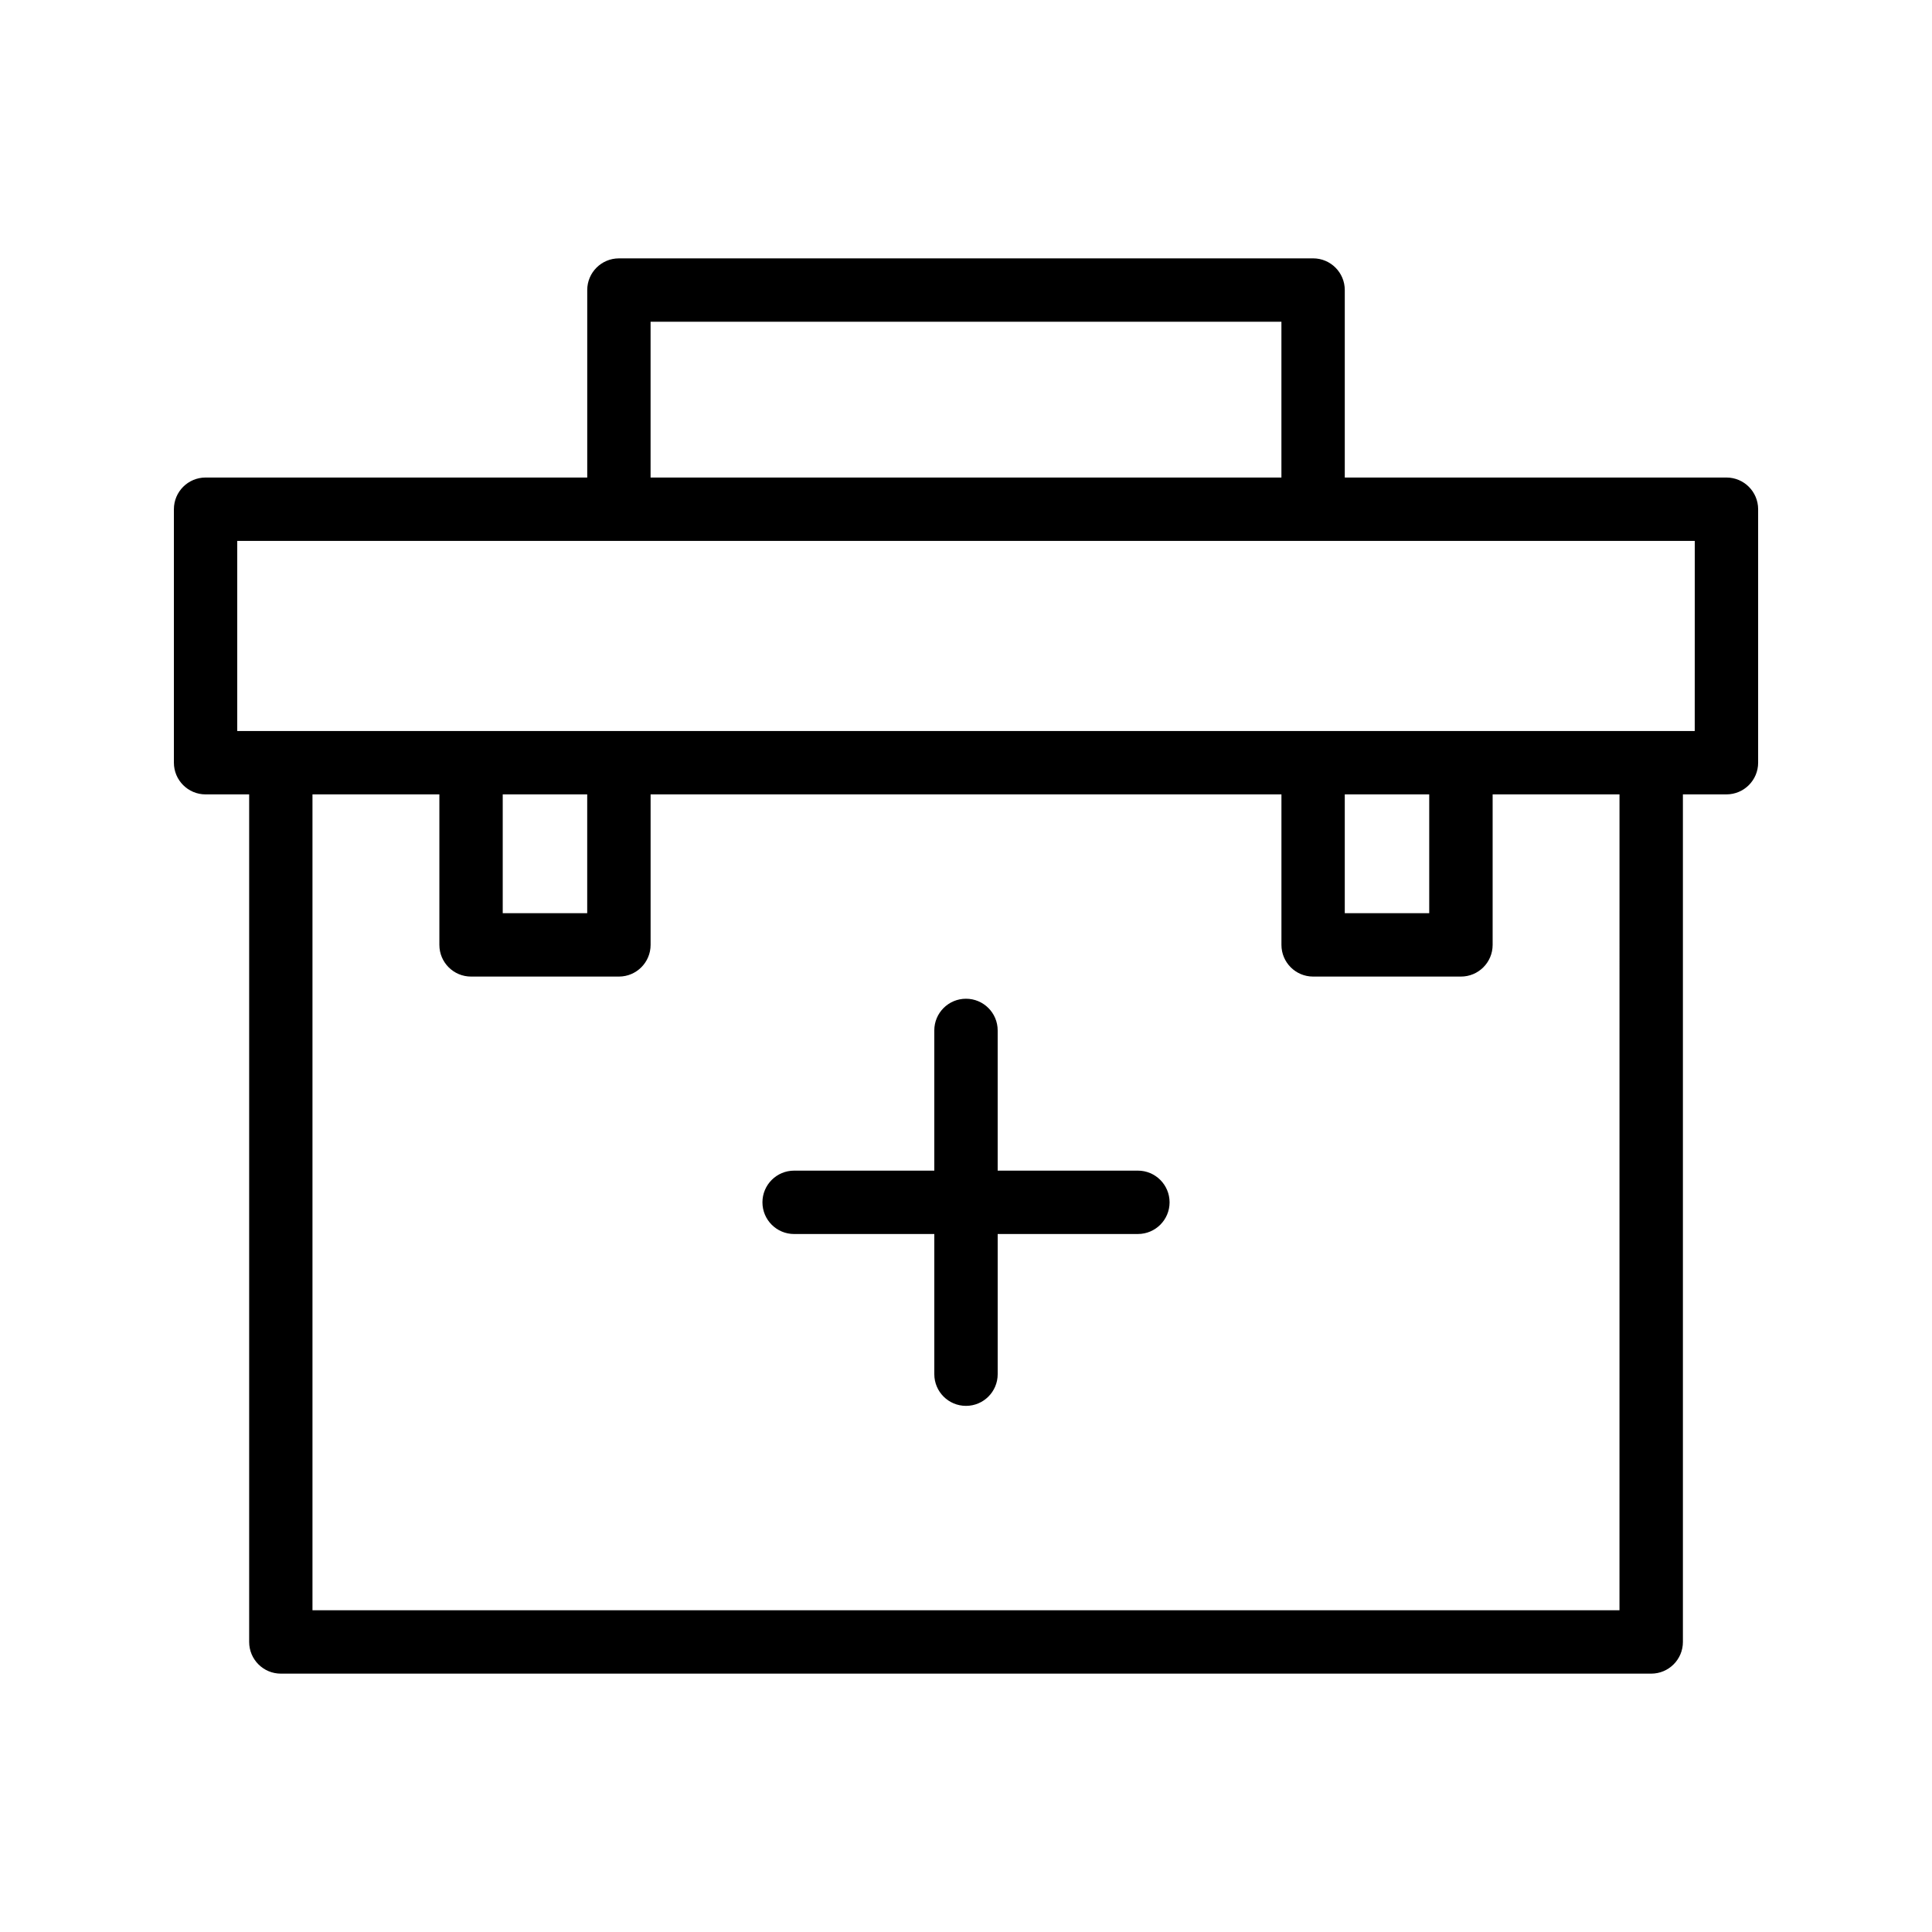
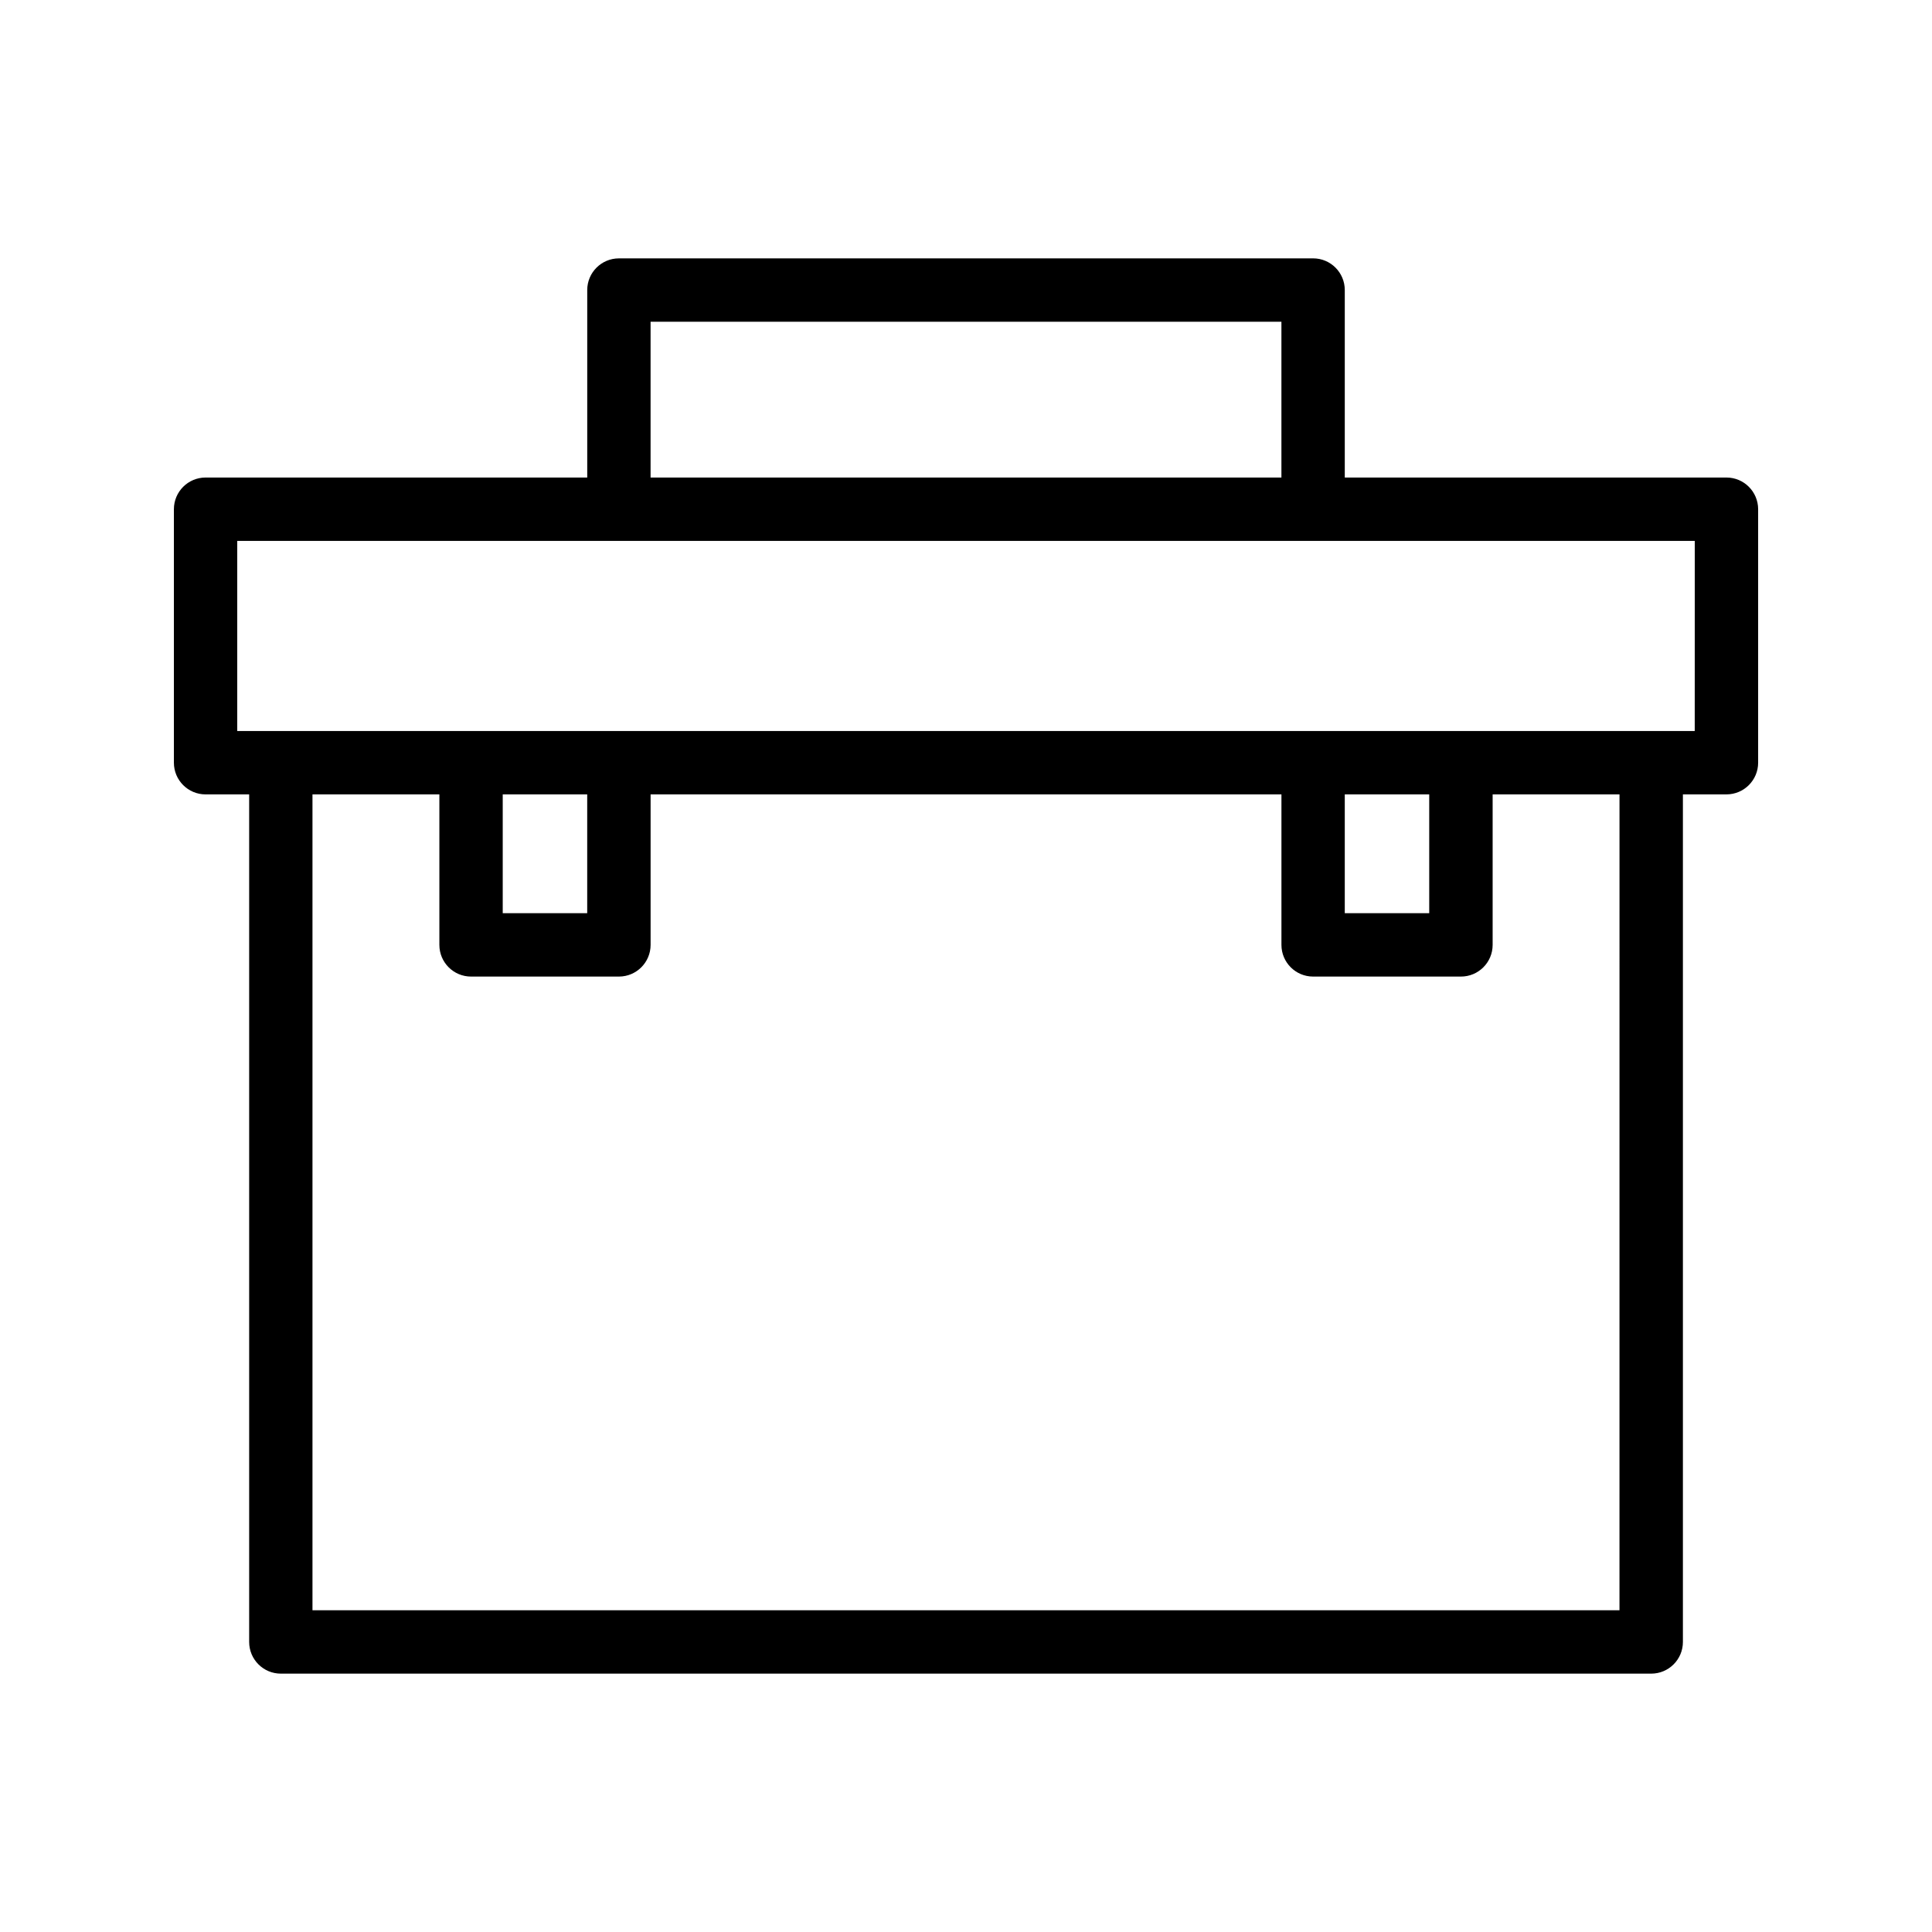
<svg xmlns="http://www.w3.org/2000/svg" fill="#000000" width="800px" height="800px" version="1.1" viewBox="144 144 512 512">
  <g>
    <path d="m601.52 270.55h-101.14v-49.684c0-4.637-3.754-8.398-8.398-8.398l-183.96 0.004c-4.641 0-8.398 3.758-8.398 8.398v49.684l-101.14-0.004c-4.641 0-8.398 3.758-8.398 8.398v67.176c0 4.637 3.754 8.398 8.398 8.398h11.547v224.61c0 4.637 3.754 8.398 8.398 8.398h363.16c4.641 0 8.398-3.758 8.398-8.398v-224.61l11.539-0.004c4.641 0 8.398-3.758 8.398-8.398v-67.176c-0.004-4.633-3.758-8.395-8.398-8.395zm-285.11-41.285h167.18v41.289l-167.18-0.004zm256.77 341.47h-346.37v-216.22h33.629v39.887c0 4.637 3.754 8.398 8.398 8.398h39.18c4.641 0 8.398-3.758 8.398-8.398v-39.887h167.18v39.887c0 4.637 3.754 8.398 8.398 8.398h39.172c4.641 0 8.398-3.758 8.398-8.398v-39.887h33.621zm-295.95-184.73v-31.488h22.387v31.488zm223.15 0v-31.488h22.379v31.488zm92.742-48.281h-386.25v-50.383h285.12l101.14 0.004z" />
-     <path d="m445.55 454.23h-37.156v-37.156c0-4.637-3.754-8.398-8.398-8.398-4.641 0-8.398 3.758-8.398 8.398v37.156h-37.145c-4.641 0-8.398 3.758-8.398 8.398 0 4.637 3.754 8.398 8.398 8.398l37.148-0.004v37.148c0 4.637 3.754 8.398 8.398 8.398 4.641 0 8.398-3.758 8.398-8.398v-37.148h37.156c4.641 0 8.398-3.758 8.398-8.398-0.008-4.637-3.762-8.395-8.402-8.395z" />
  </g>
</svg>